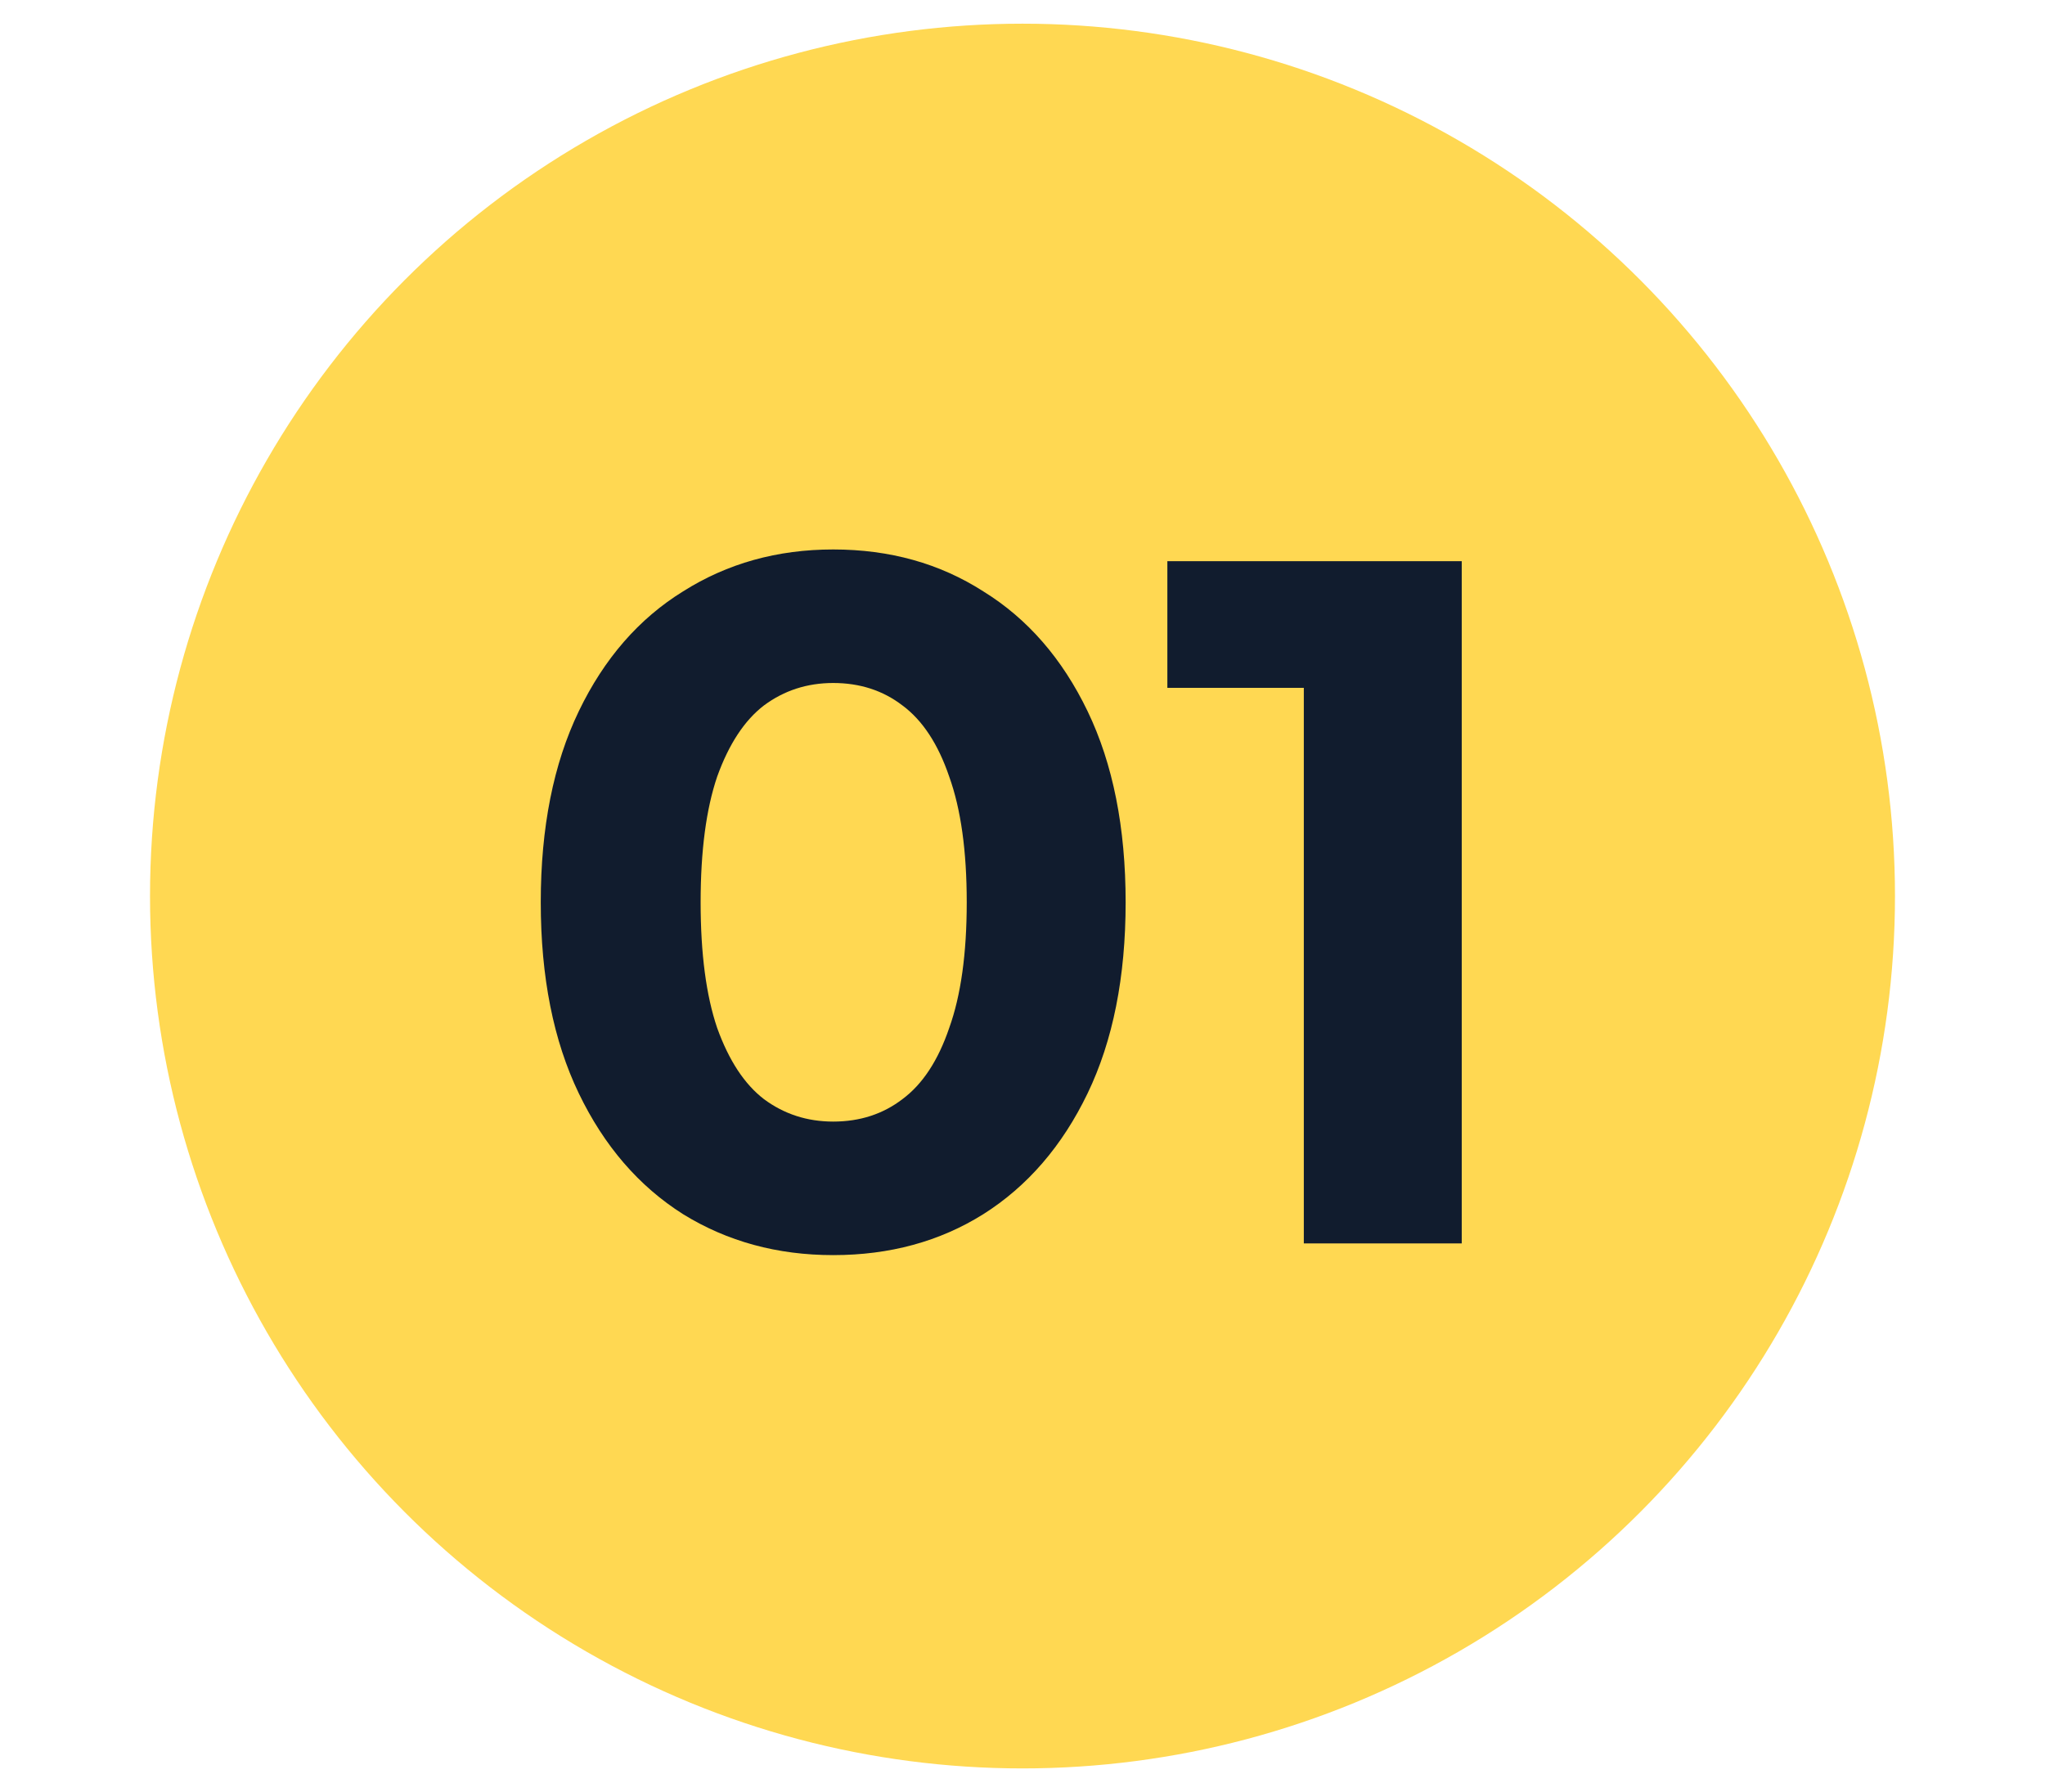
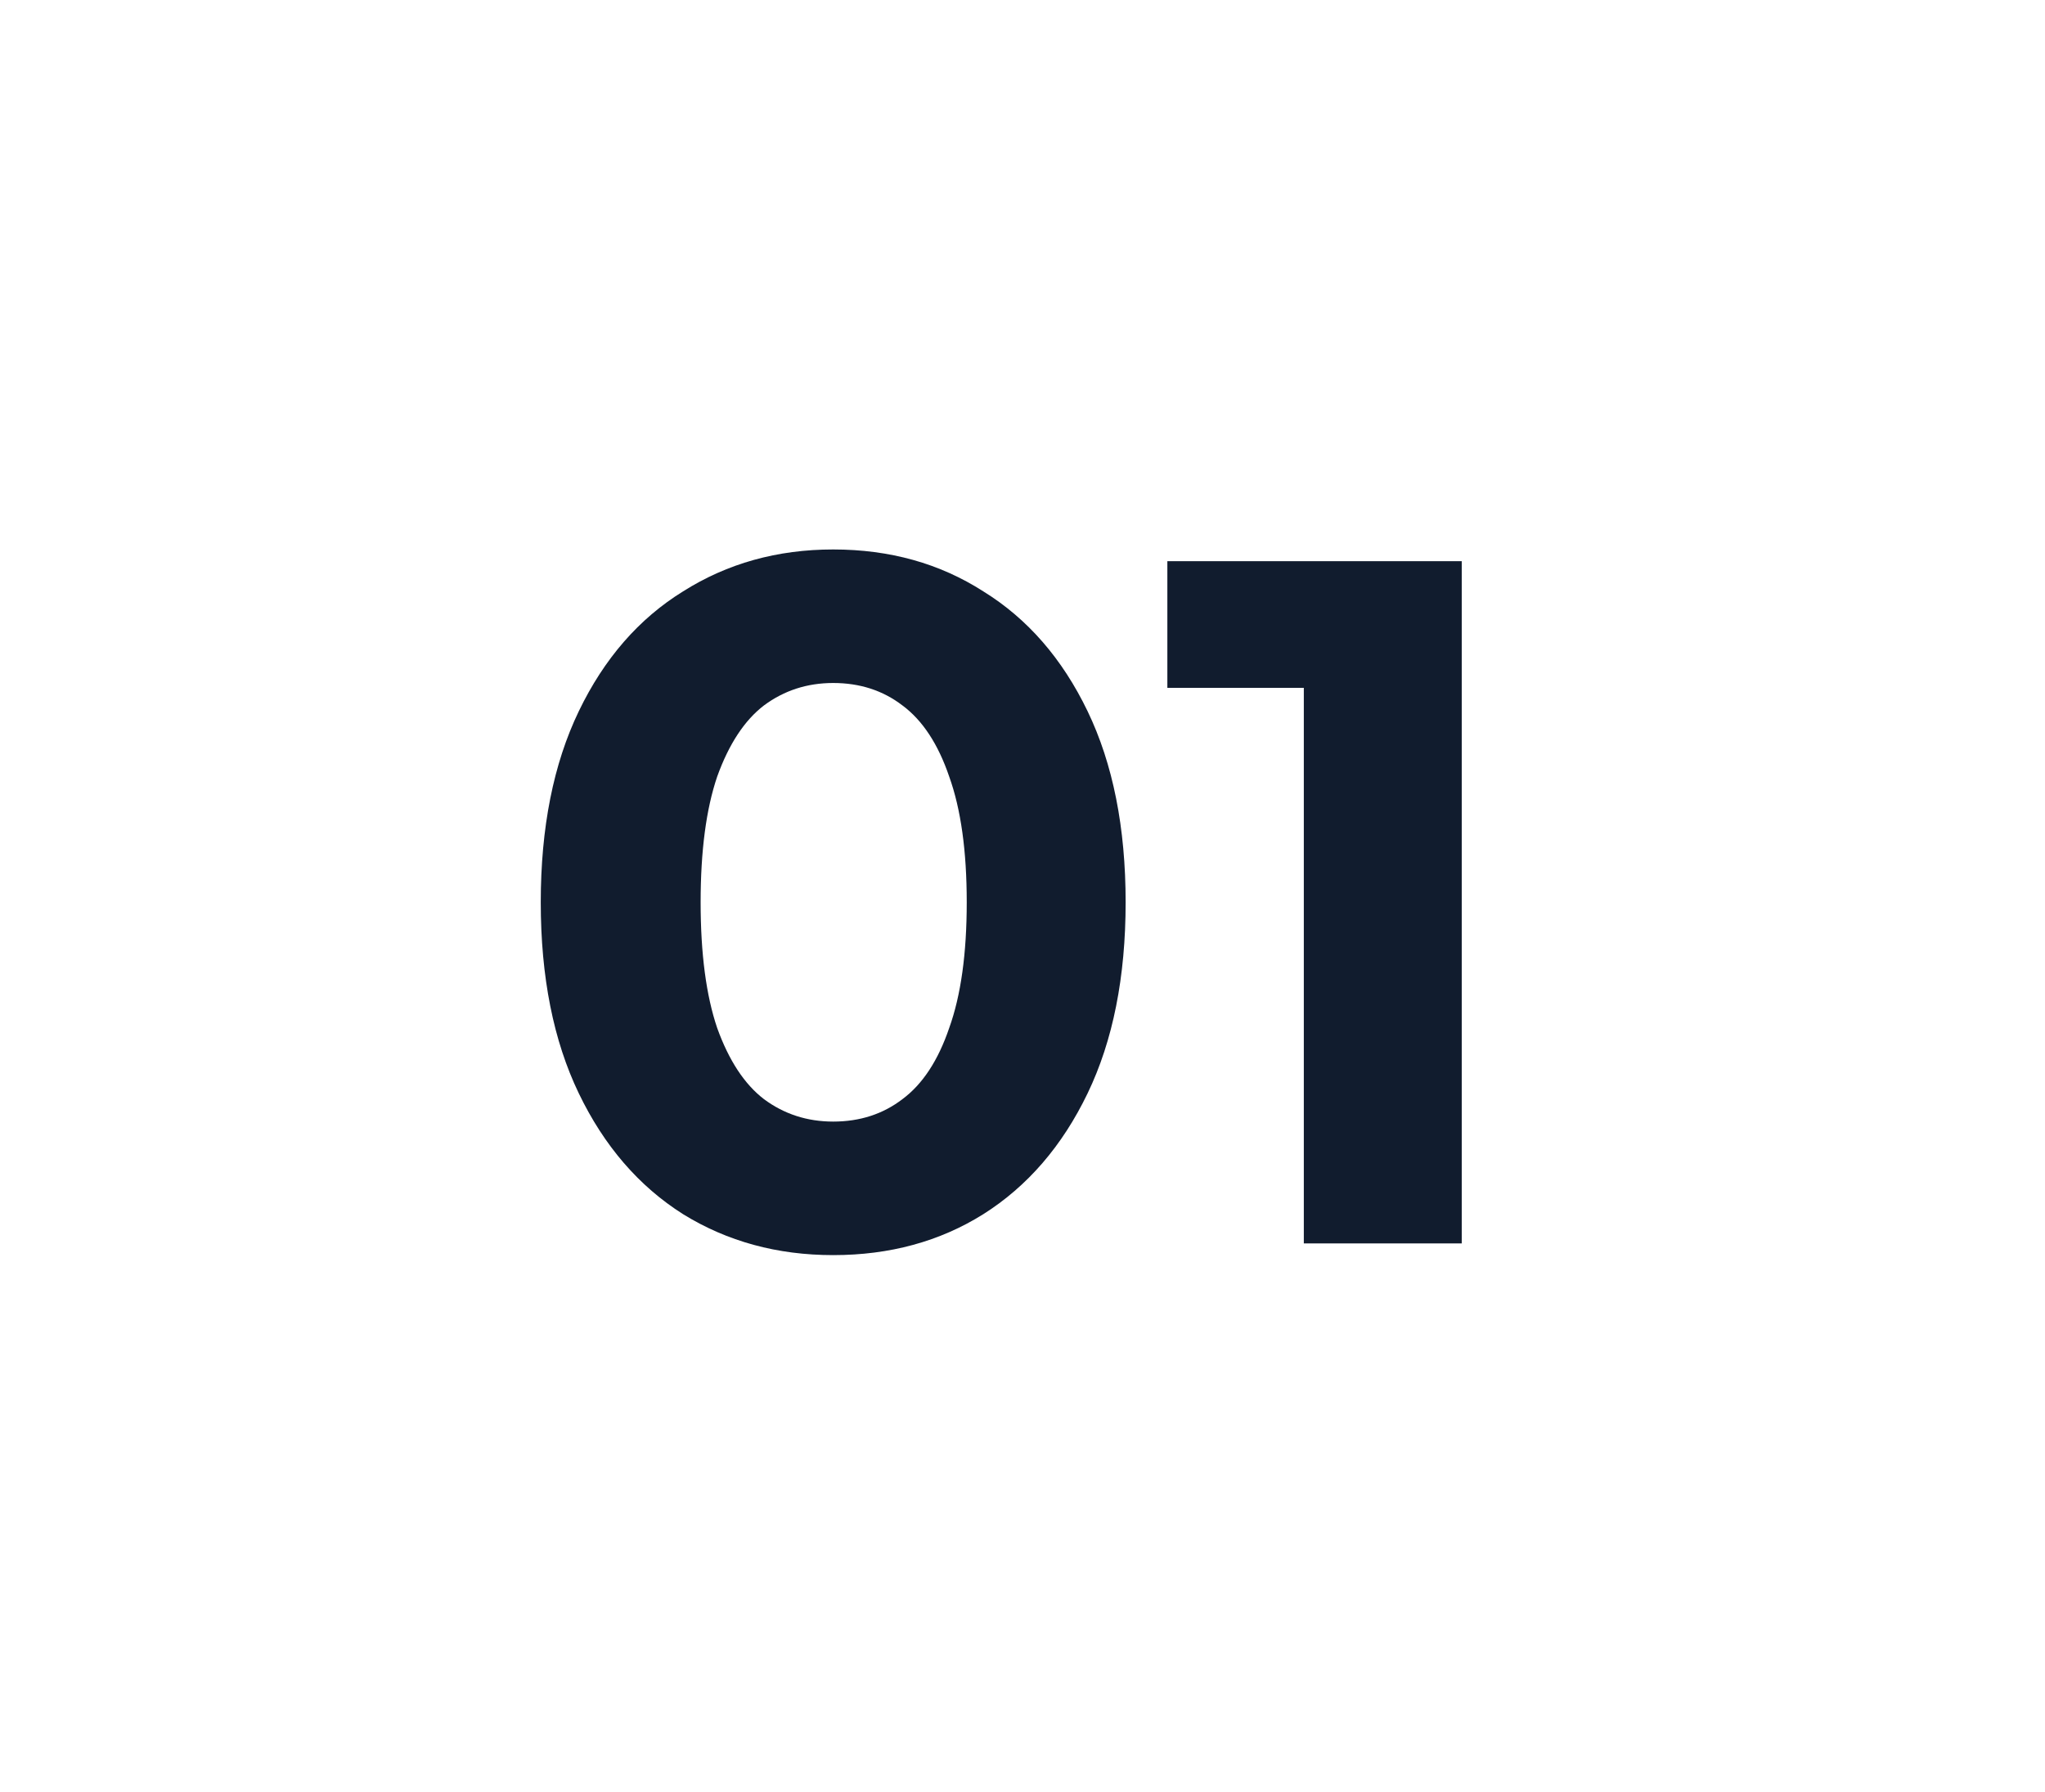
<svg xmlns="http://www.w3.org/2000/svg" width="518" height="454" viewBox="0 0 518 454" fill="none">
-   <circle cx="259" cy="227" r="221" fill="#FFD852" />
  <path d="M211.049 317.963C196.893 317.963 184.218 314.506 173.024 307.593C161.831 300.514 153.024 290.309 146.605 276.975C140.185 263.642 136.975 247.511 136.975 228.581C136.975 209.651 140.185 193.519 146.605 180.186C153.024 166.853 161.831 156.729 173.024 149.816C184.218 142.737 196.893 139.198 211.049 139.198C225.37 139.198 238.045 142.737 249.073 149.816C260.267 156.729 269.073 166.853 275.493 180.186C281.913 193.519 285.123 209.651 285.123 228.581C285.123 247.511 281.913 263.642 275.493 276.975C269.073 290.309 260.267 300.514 249.073 307.593C238.045 314.506 225.37 317.963 211.049 317.963ZM211.049 284.136C217.798 284.136 223.641 282.243 228.58 278.457C233.682 274.671 237.633 268.663 240.431 260.432C243.394 252.202 244.876 241.585 244.876 228.581C244.876 215.577 243.394 204.959 240.431 196.729C237.633 188.499 233.682 182.49 228.58 178.704C223.641 174.918 217.798 173.025 211.049 173.025C204.465 173.025 198.621 174.918 193.518 178.704C188.58 182.49 184.629 188.499 181.666 196.729C178.868 204.959 177.469 215.577 177.469 228.581C177.469 241.585 178.868 252.202 181.666 260.432C184.629 268.663 188.58 274.671 193.518 278.457C198.621 282.243 204.465 284.136 211.049 284.136ZM330.259 315V156.976L347.543 174.26H295.692V142.161H370.259V315H330.259Z" fill="#111C2E" />
</svg>